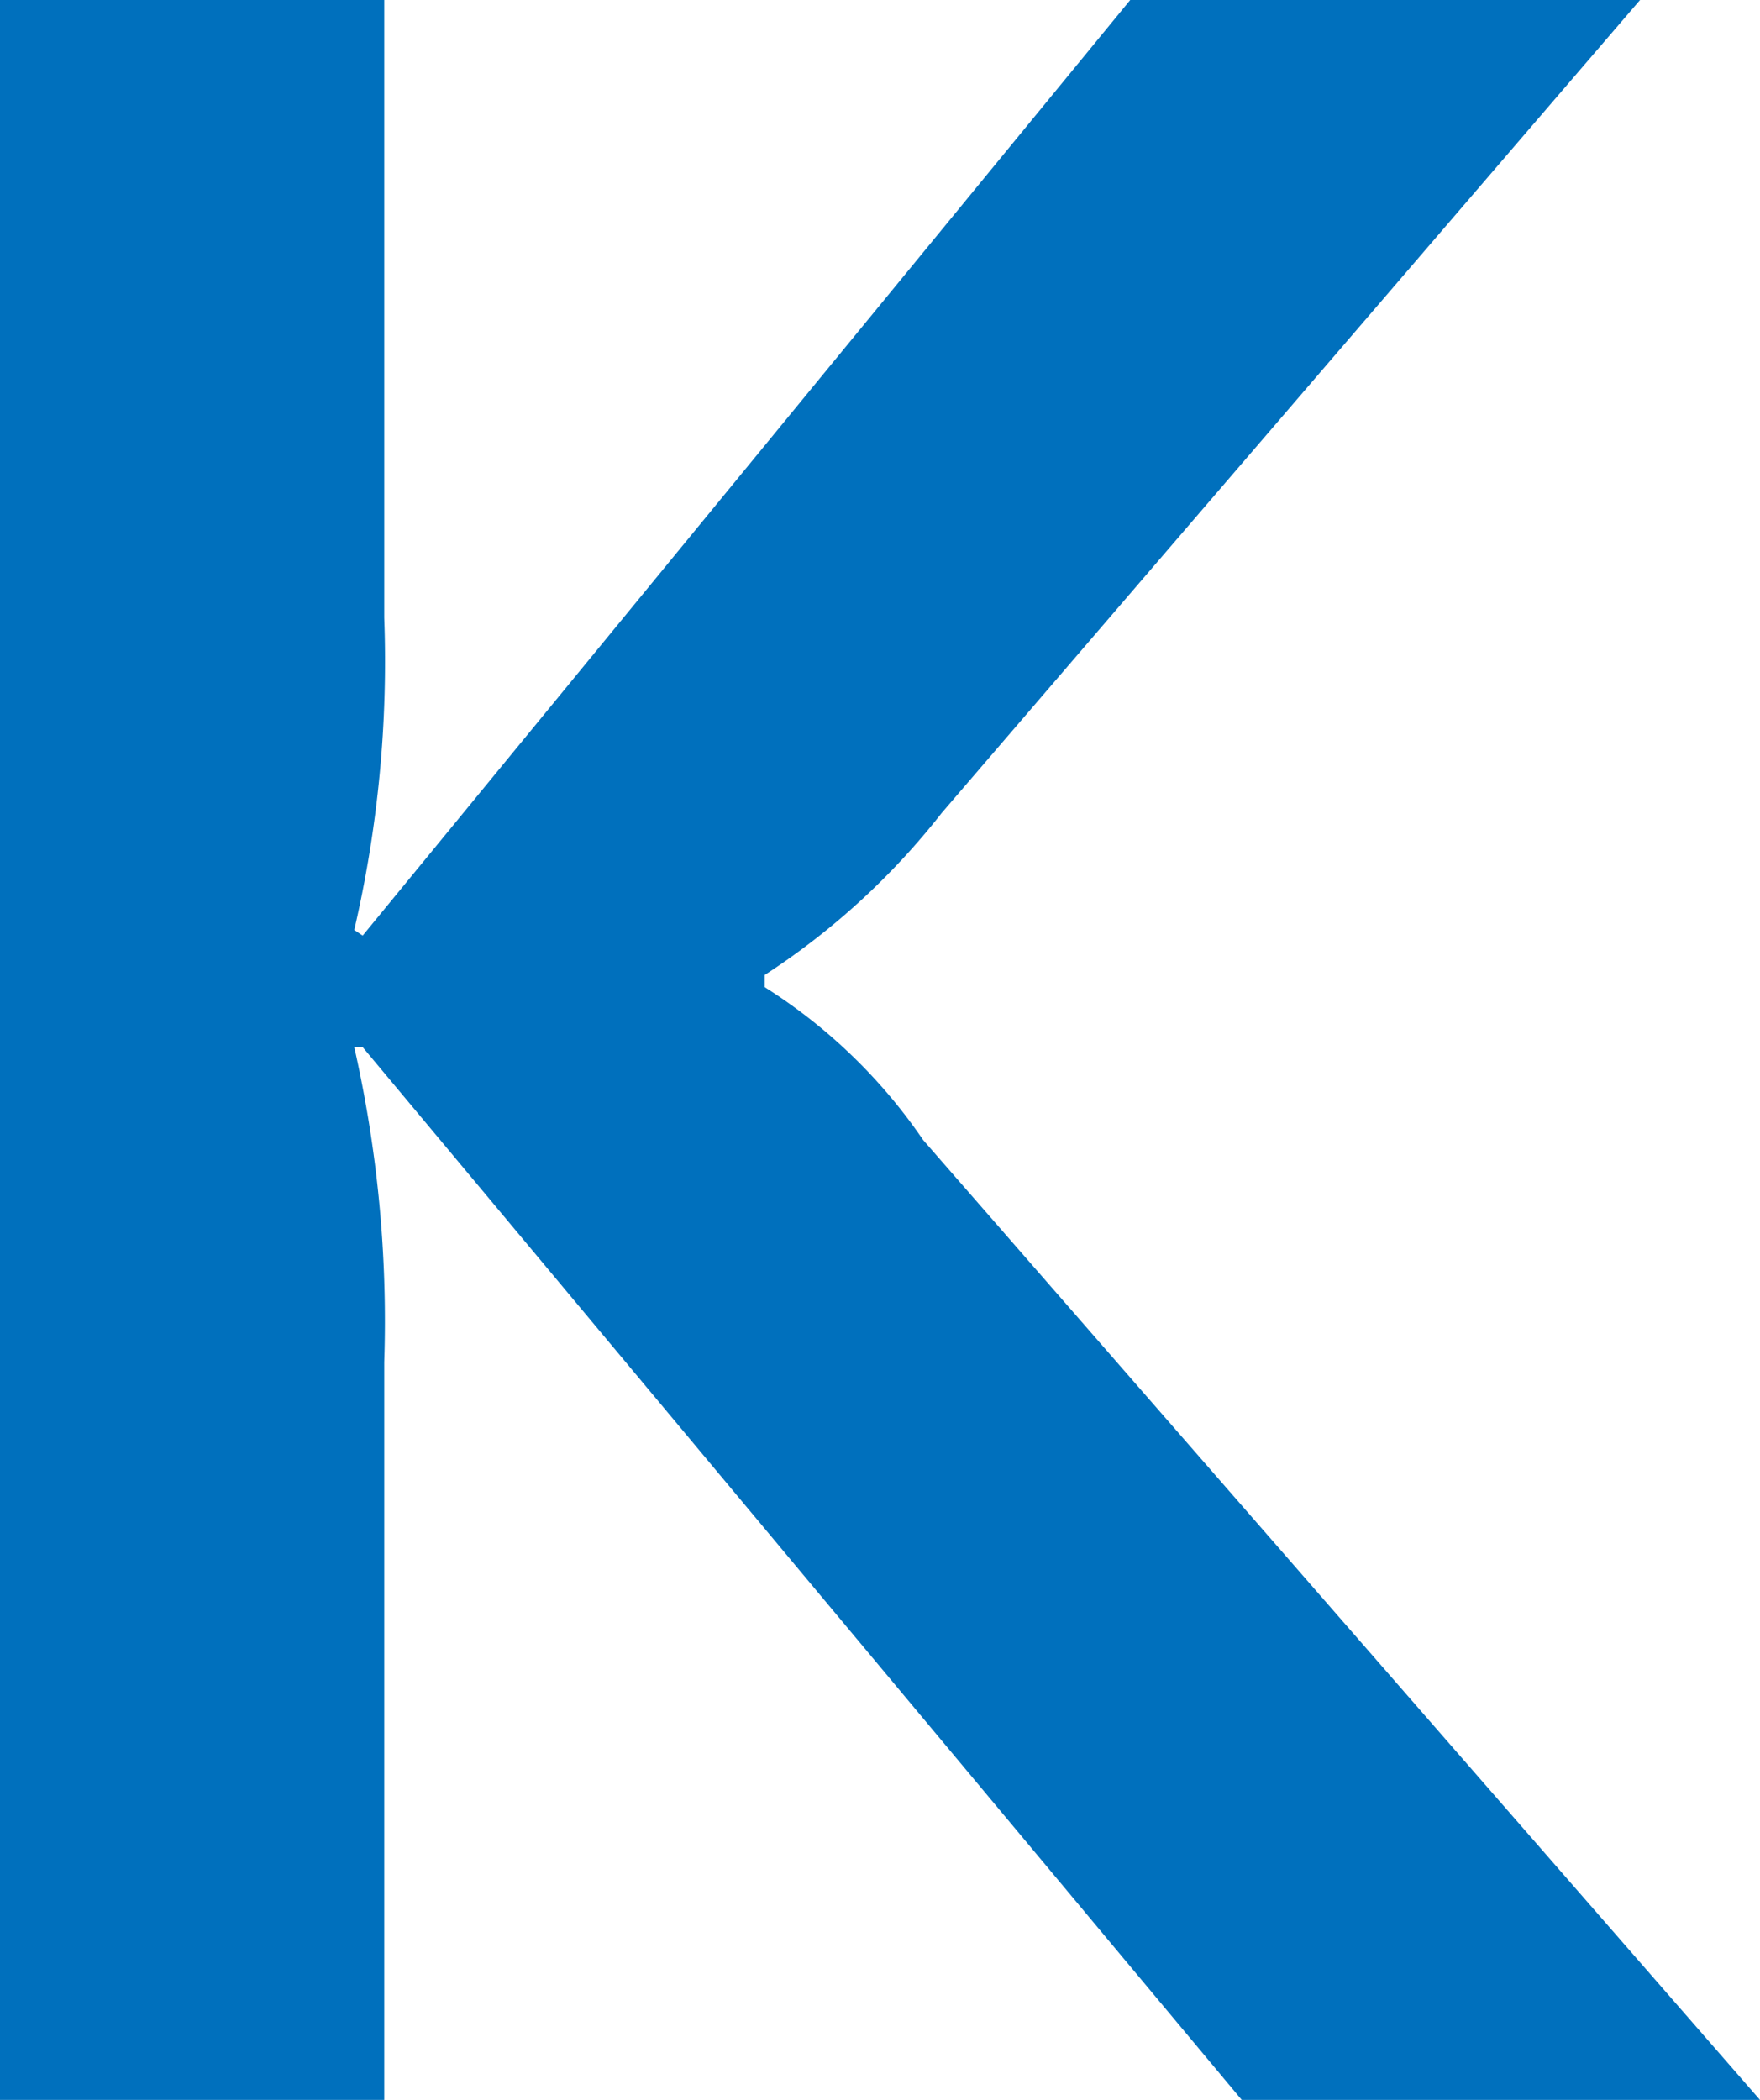
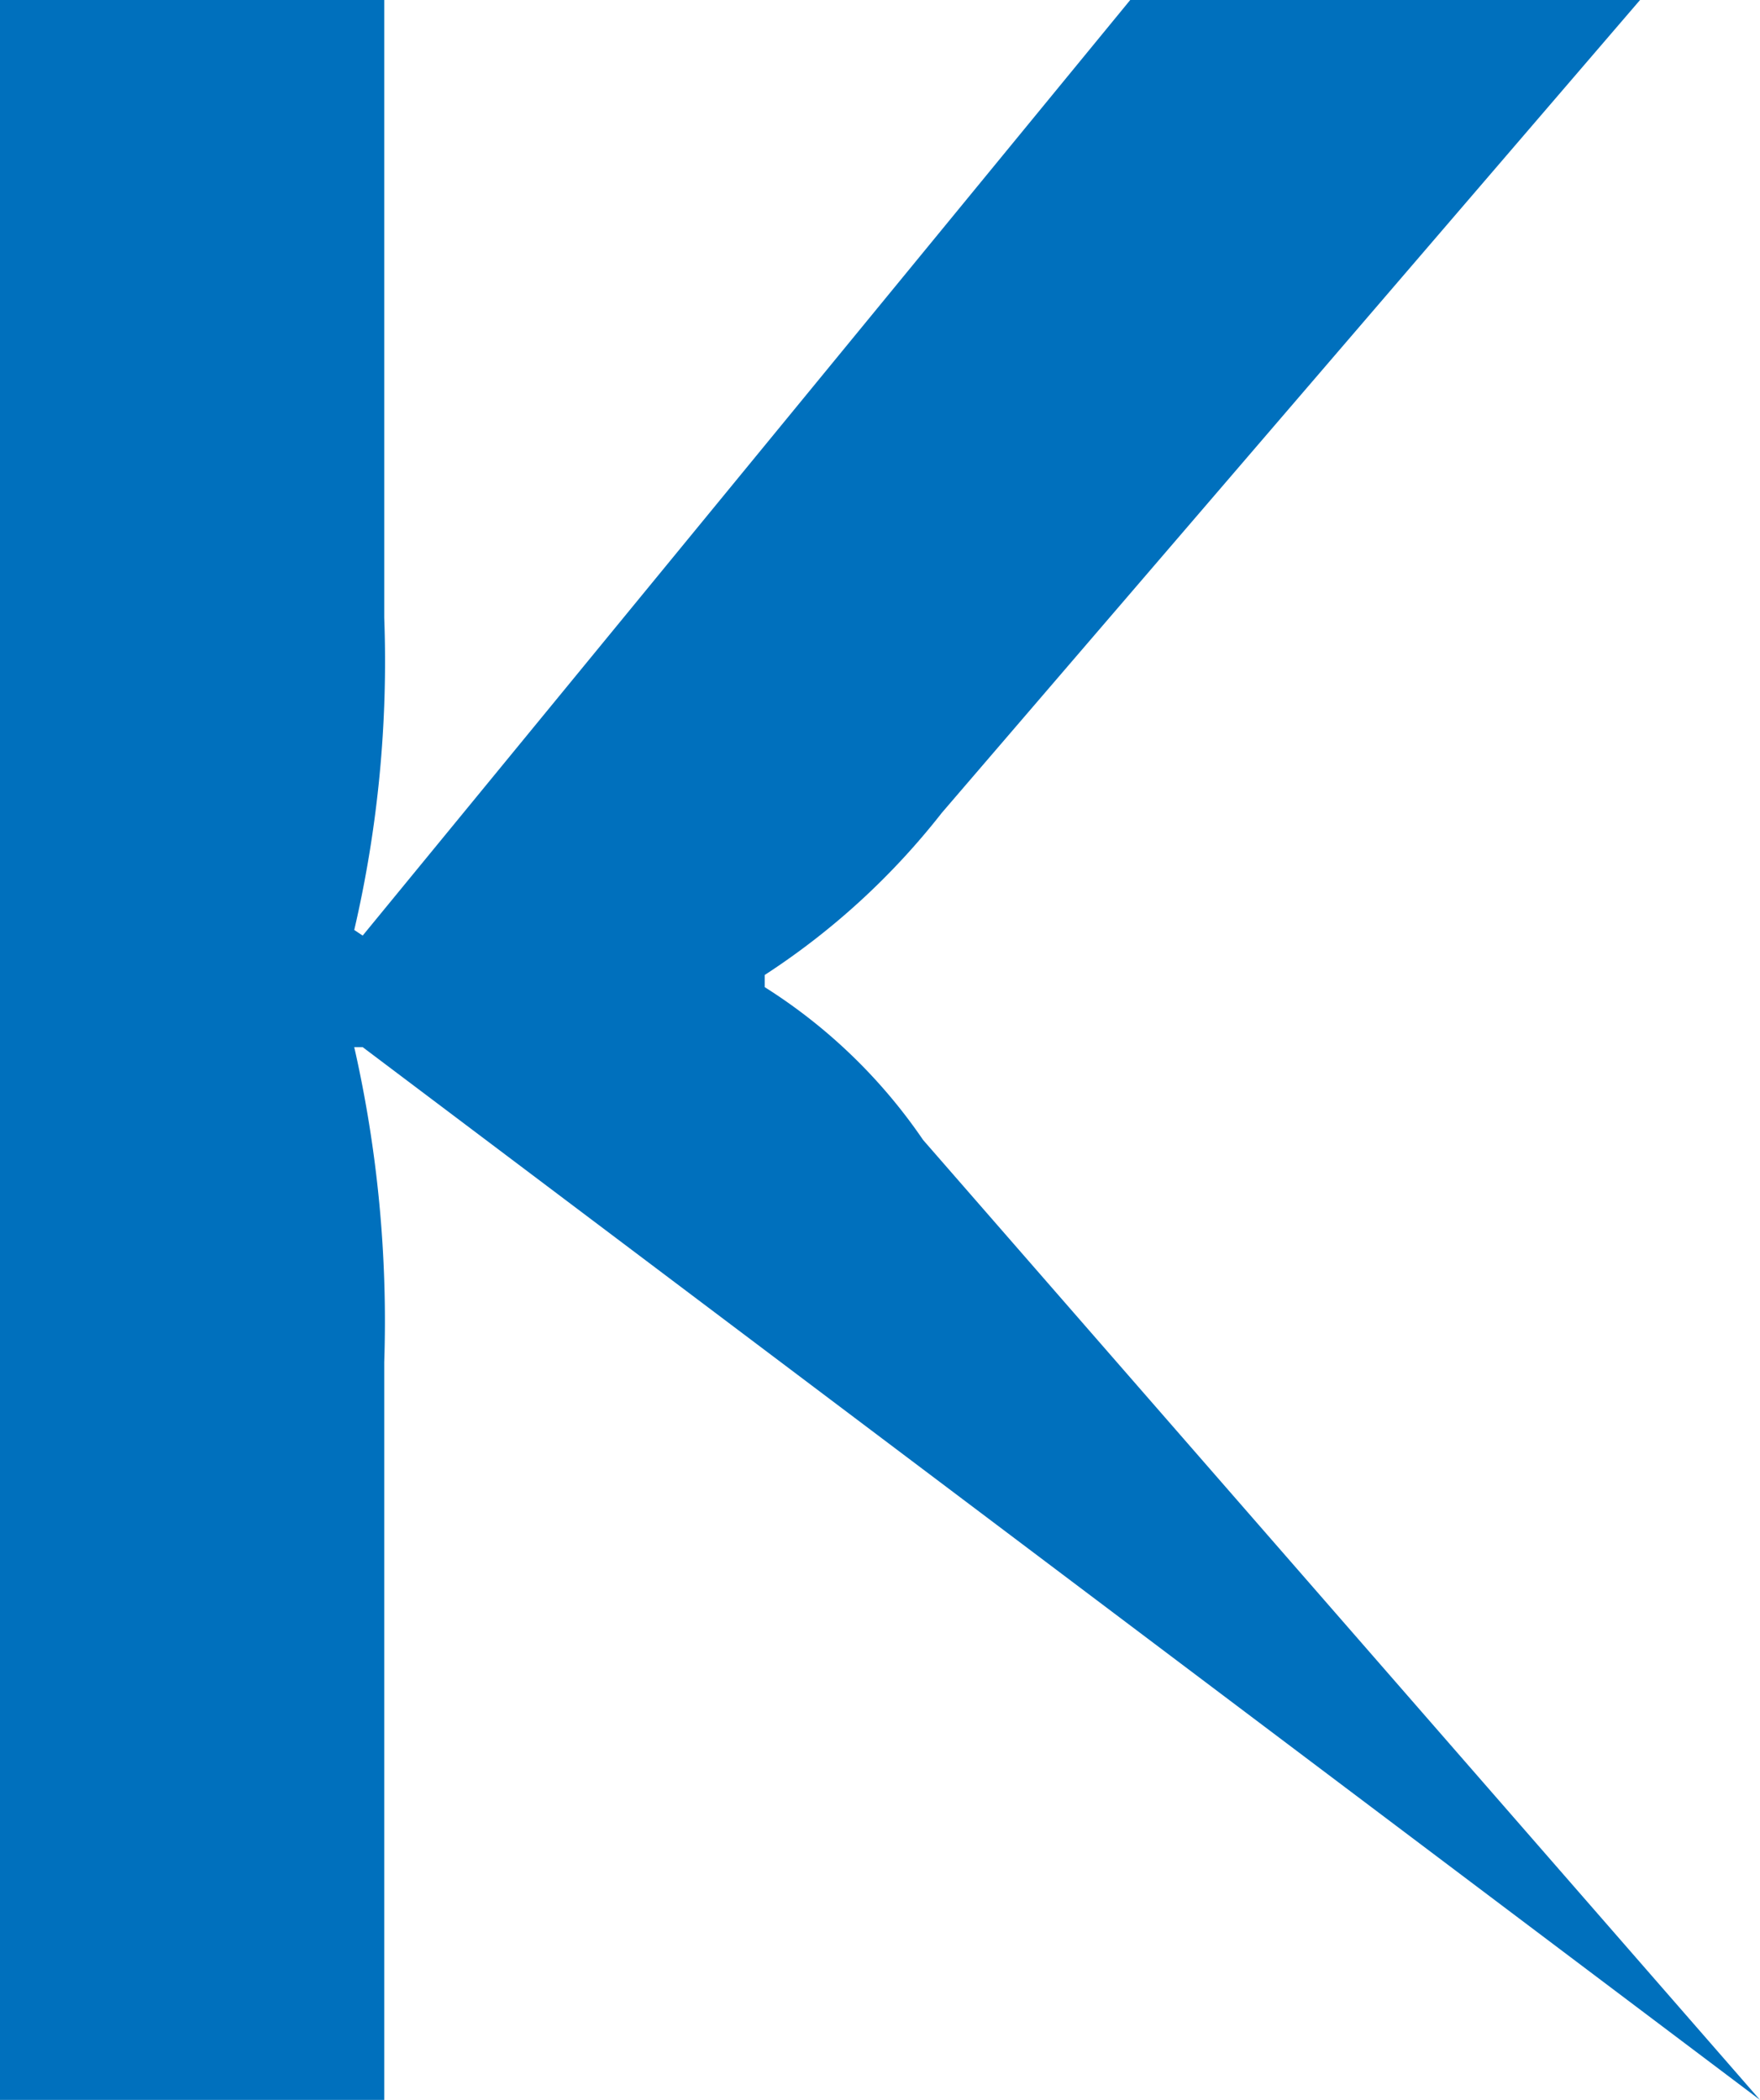
<svg xmlns="http://www.w3.org/2000/svg" viewBox="0 0 18.78 22.4">
  <defs>
    <style>.cls-1{fill:#0070bd;}</style>
  </defs>
  <title>s_char_8</title>
  <g id="レイヤー_2" data-name="レイヤー 2">
    <g id="レイヤー_1-2" data-name="レイヤー 1">
-       <path class="cls-1" d="M10.05,8.67A7.78,7.78,0,0,1,8.16,10.4v.13a5.77,5.77,0,0,1,1.69,1.63L18.78,22.4H13.25L3.87,11.17l-.09,0a13.22,13.22,0,0,1,.32,3.36V22.4H0V0H4.1V6.59a12.65,12.65,0,0,1-.32,3.33l.09.06L12.06,0H17.5Z" />
+       <path class="cls-1" d="M10.05,8.67A7.78,7.78,0,0,1,8.16,10.4v.13a5.77,5.77,0,0,1,1.69,1.63L18.78,22.4L3.87,11.17l-.09,0a13.22,13.22,0,0,1,.32,3.36V22.4H0V0H4.1V6.59a12.65,12.65,0,0,1-.32,3.33l.09.06L12.06,0H17.5Z" />
    </g>
  </g>
</svg>